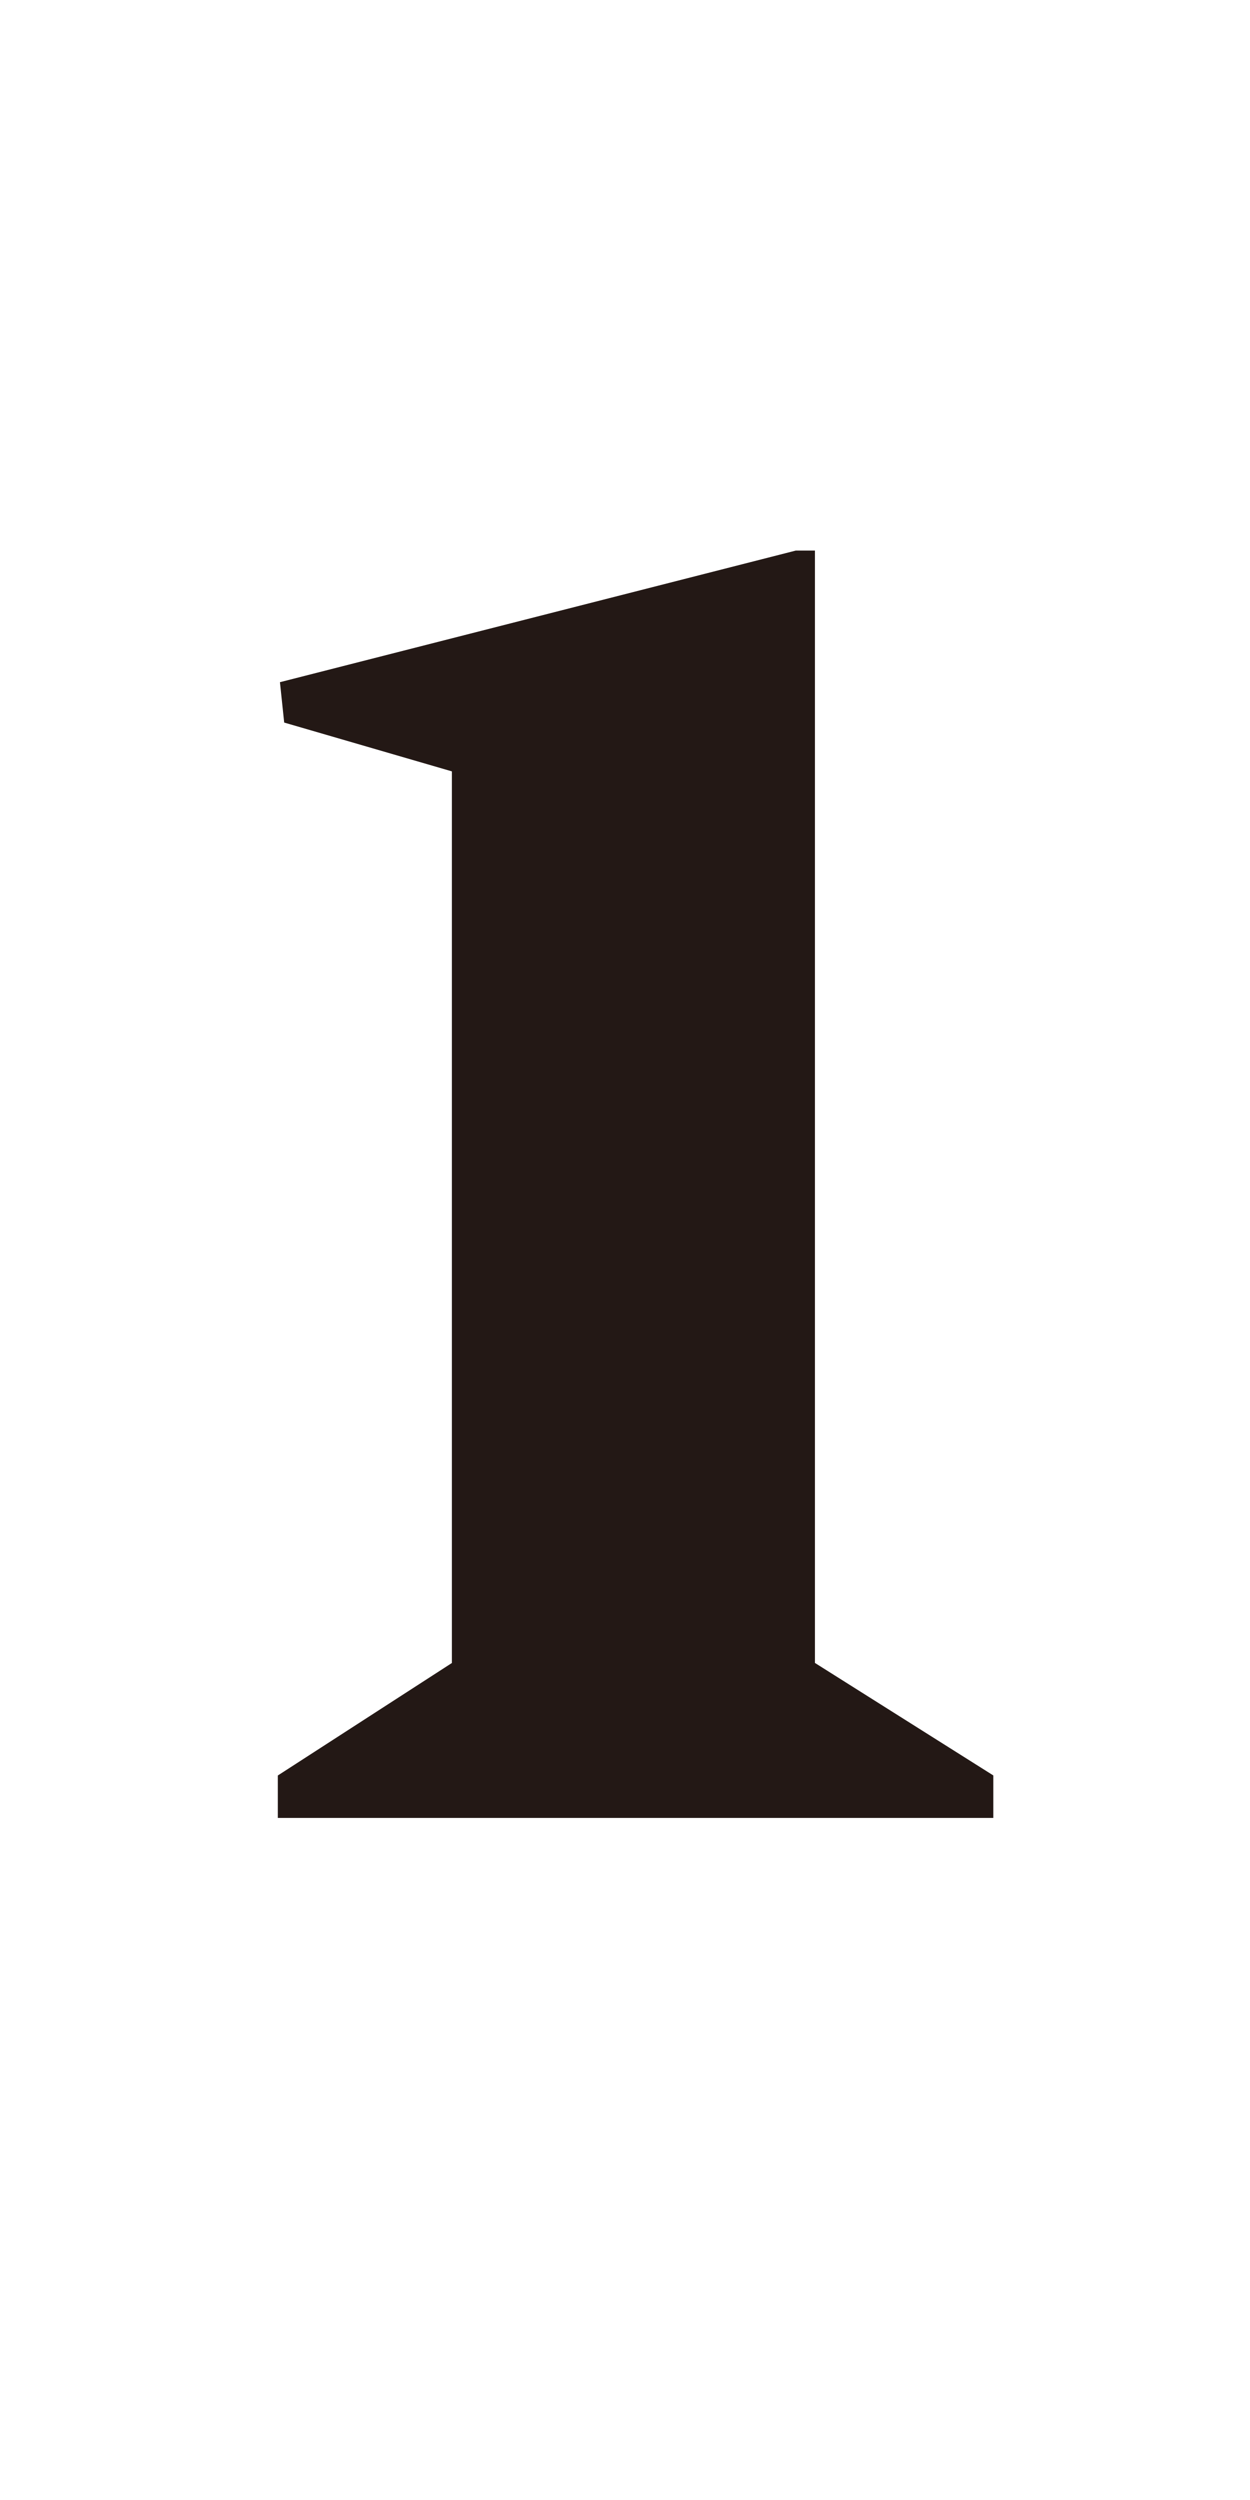
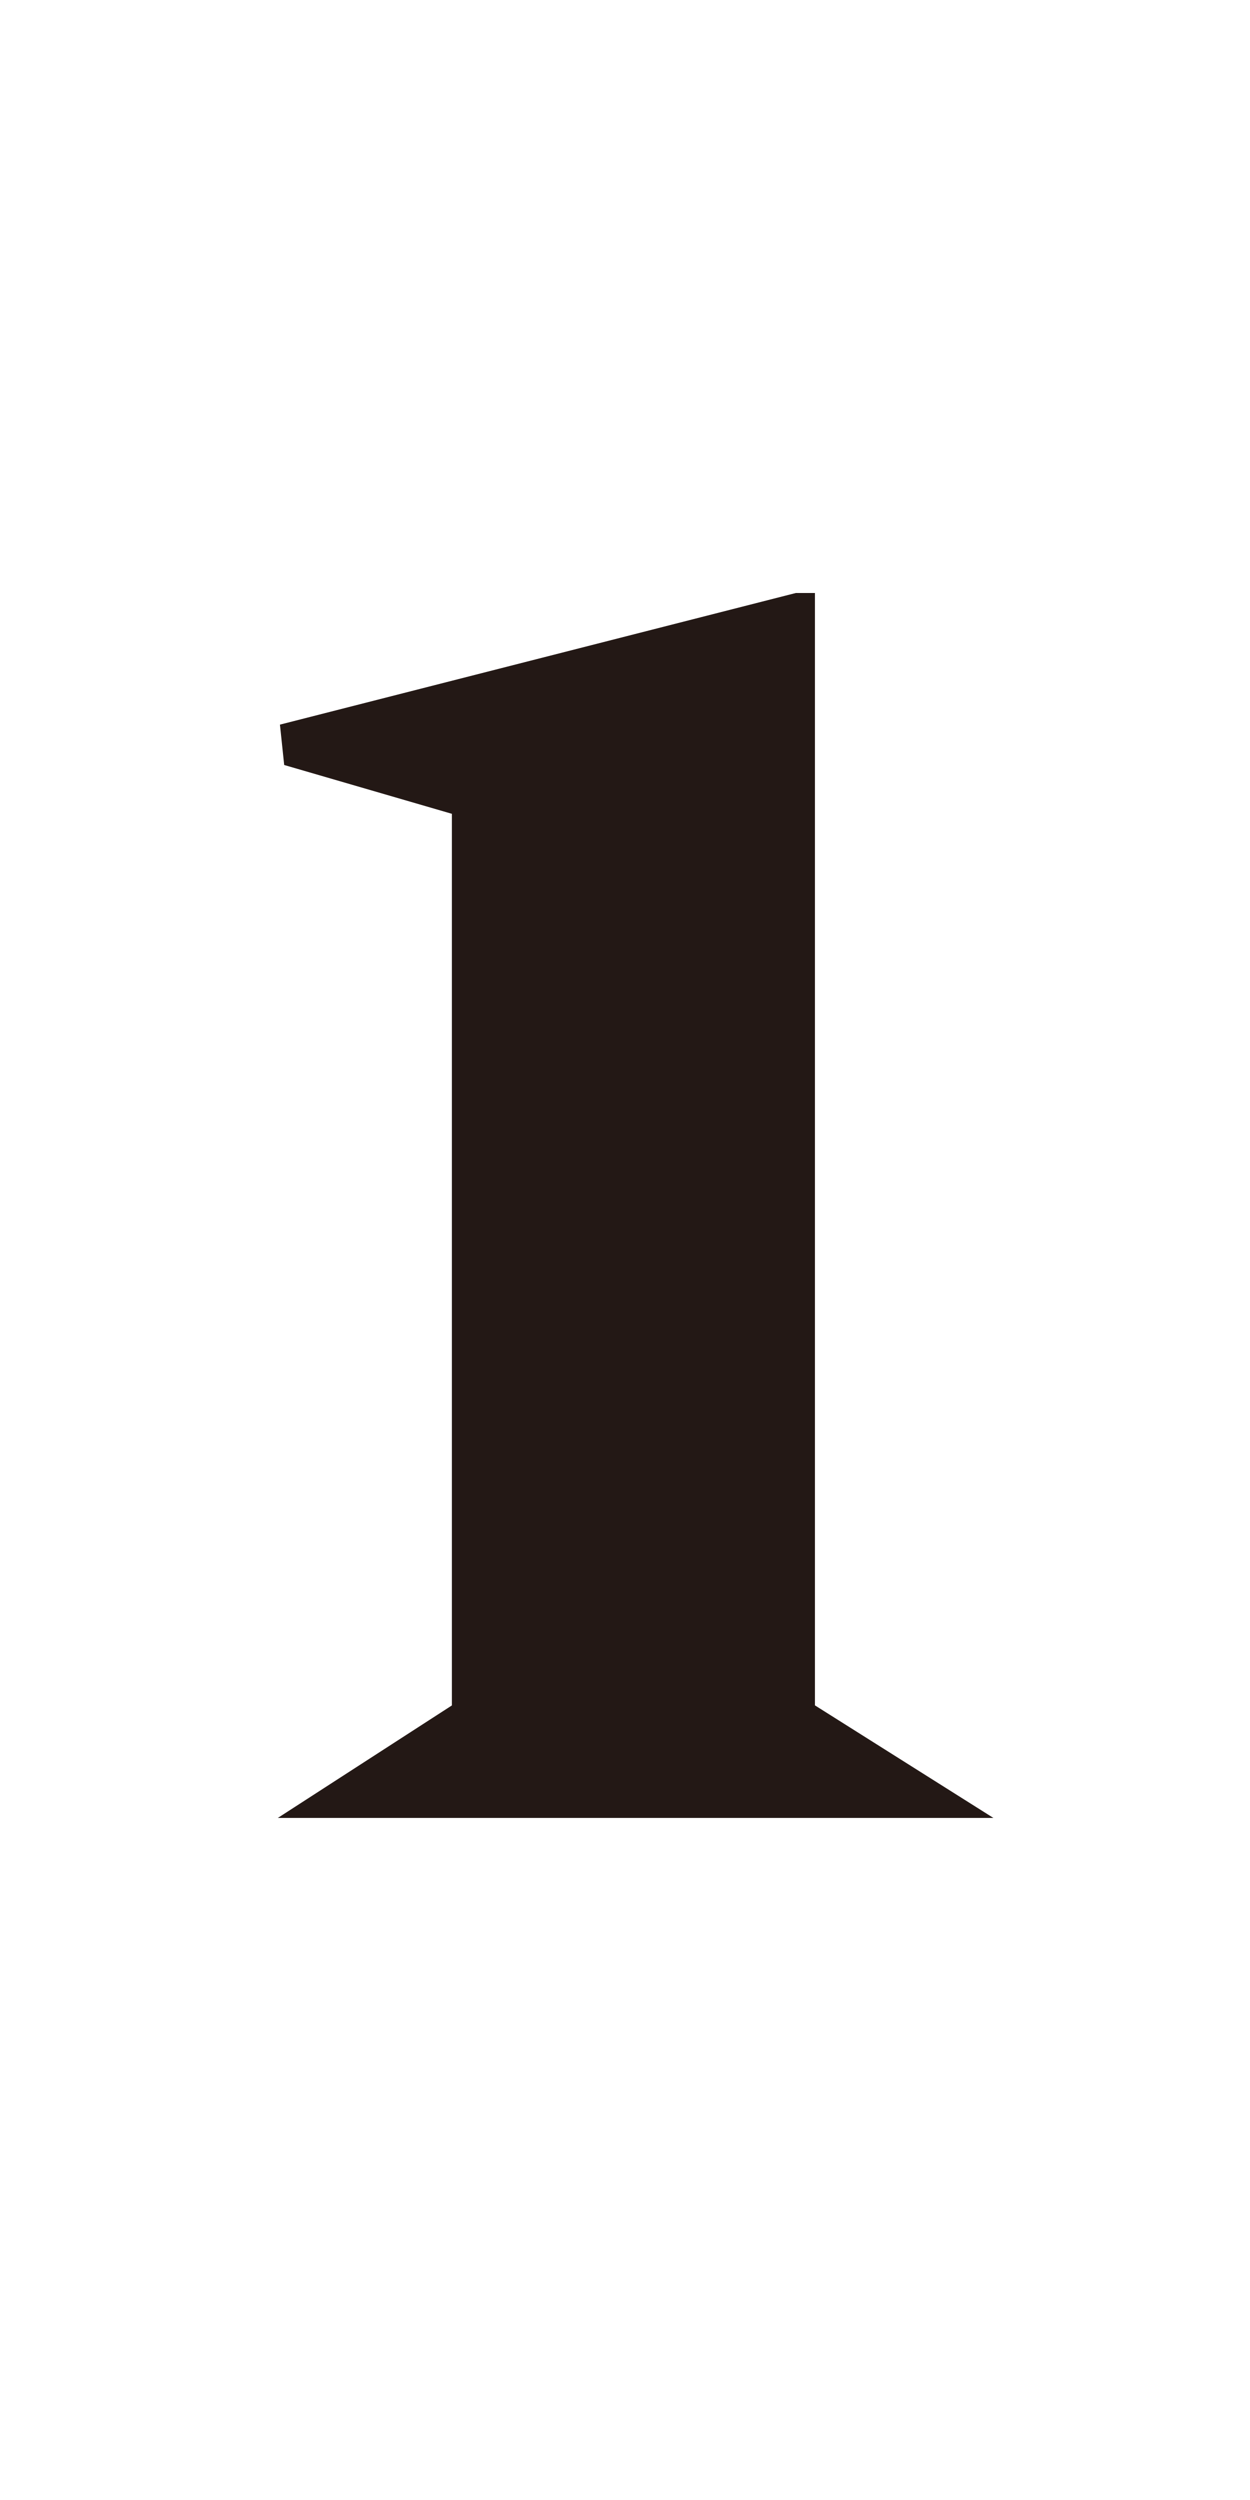
<svg xmlns="http://www.w3.org/2000/svg" id="txt" viewBox="0 0 20 40">
-   <path d="M15.893,28.408v.679H4.445v-.679l2.785-1.8v-14.266l-2.683-.781-.068-.646,8.254-2.106h.306v17.798l2.854,1.8Z" fill="#231815" />
+   <path d="M15.893,28.408v.679H4.445l2.785-1.8v-14.266l-2.683-.781-.068-.646,8.254-2.106h.306v17.798l2.854,1.8Z" fill="#231815" />
</svg>